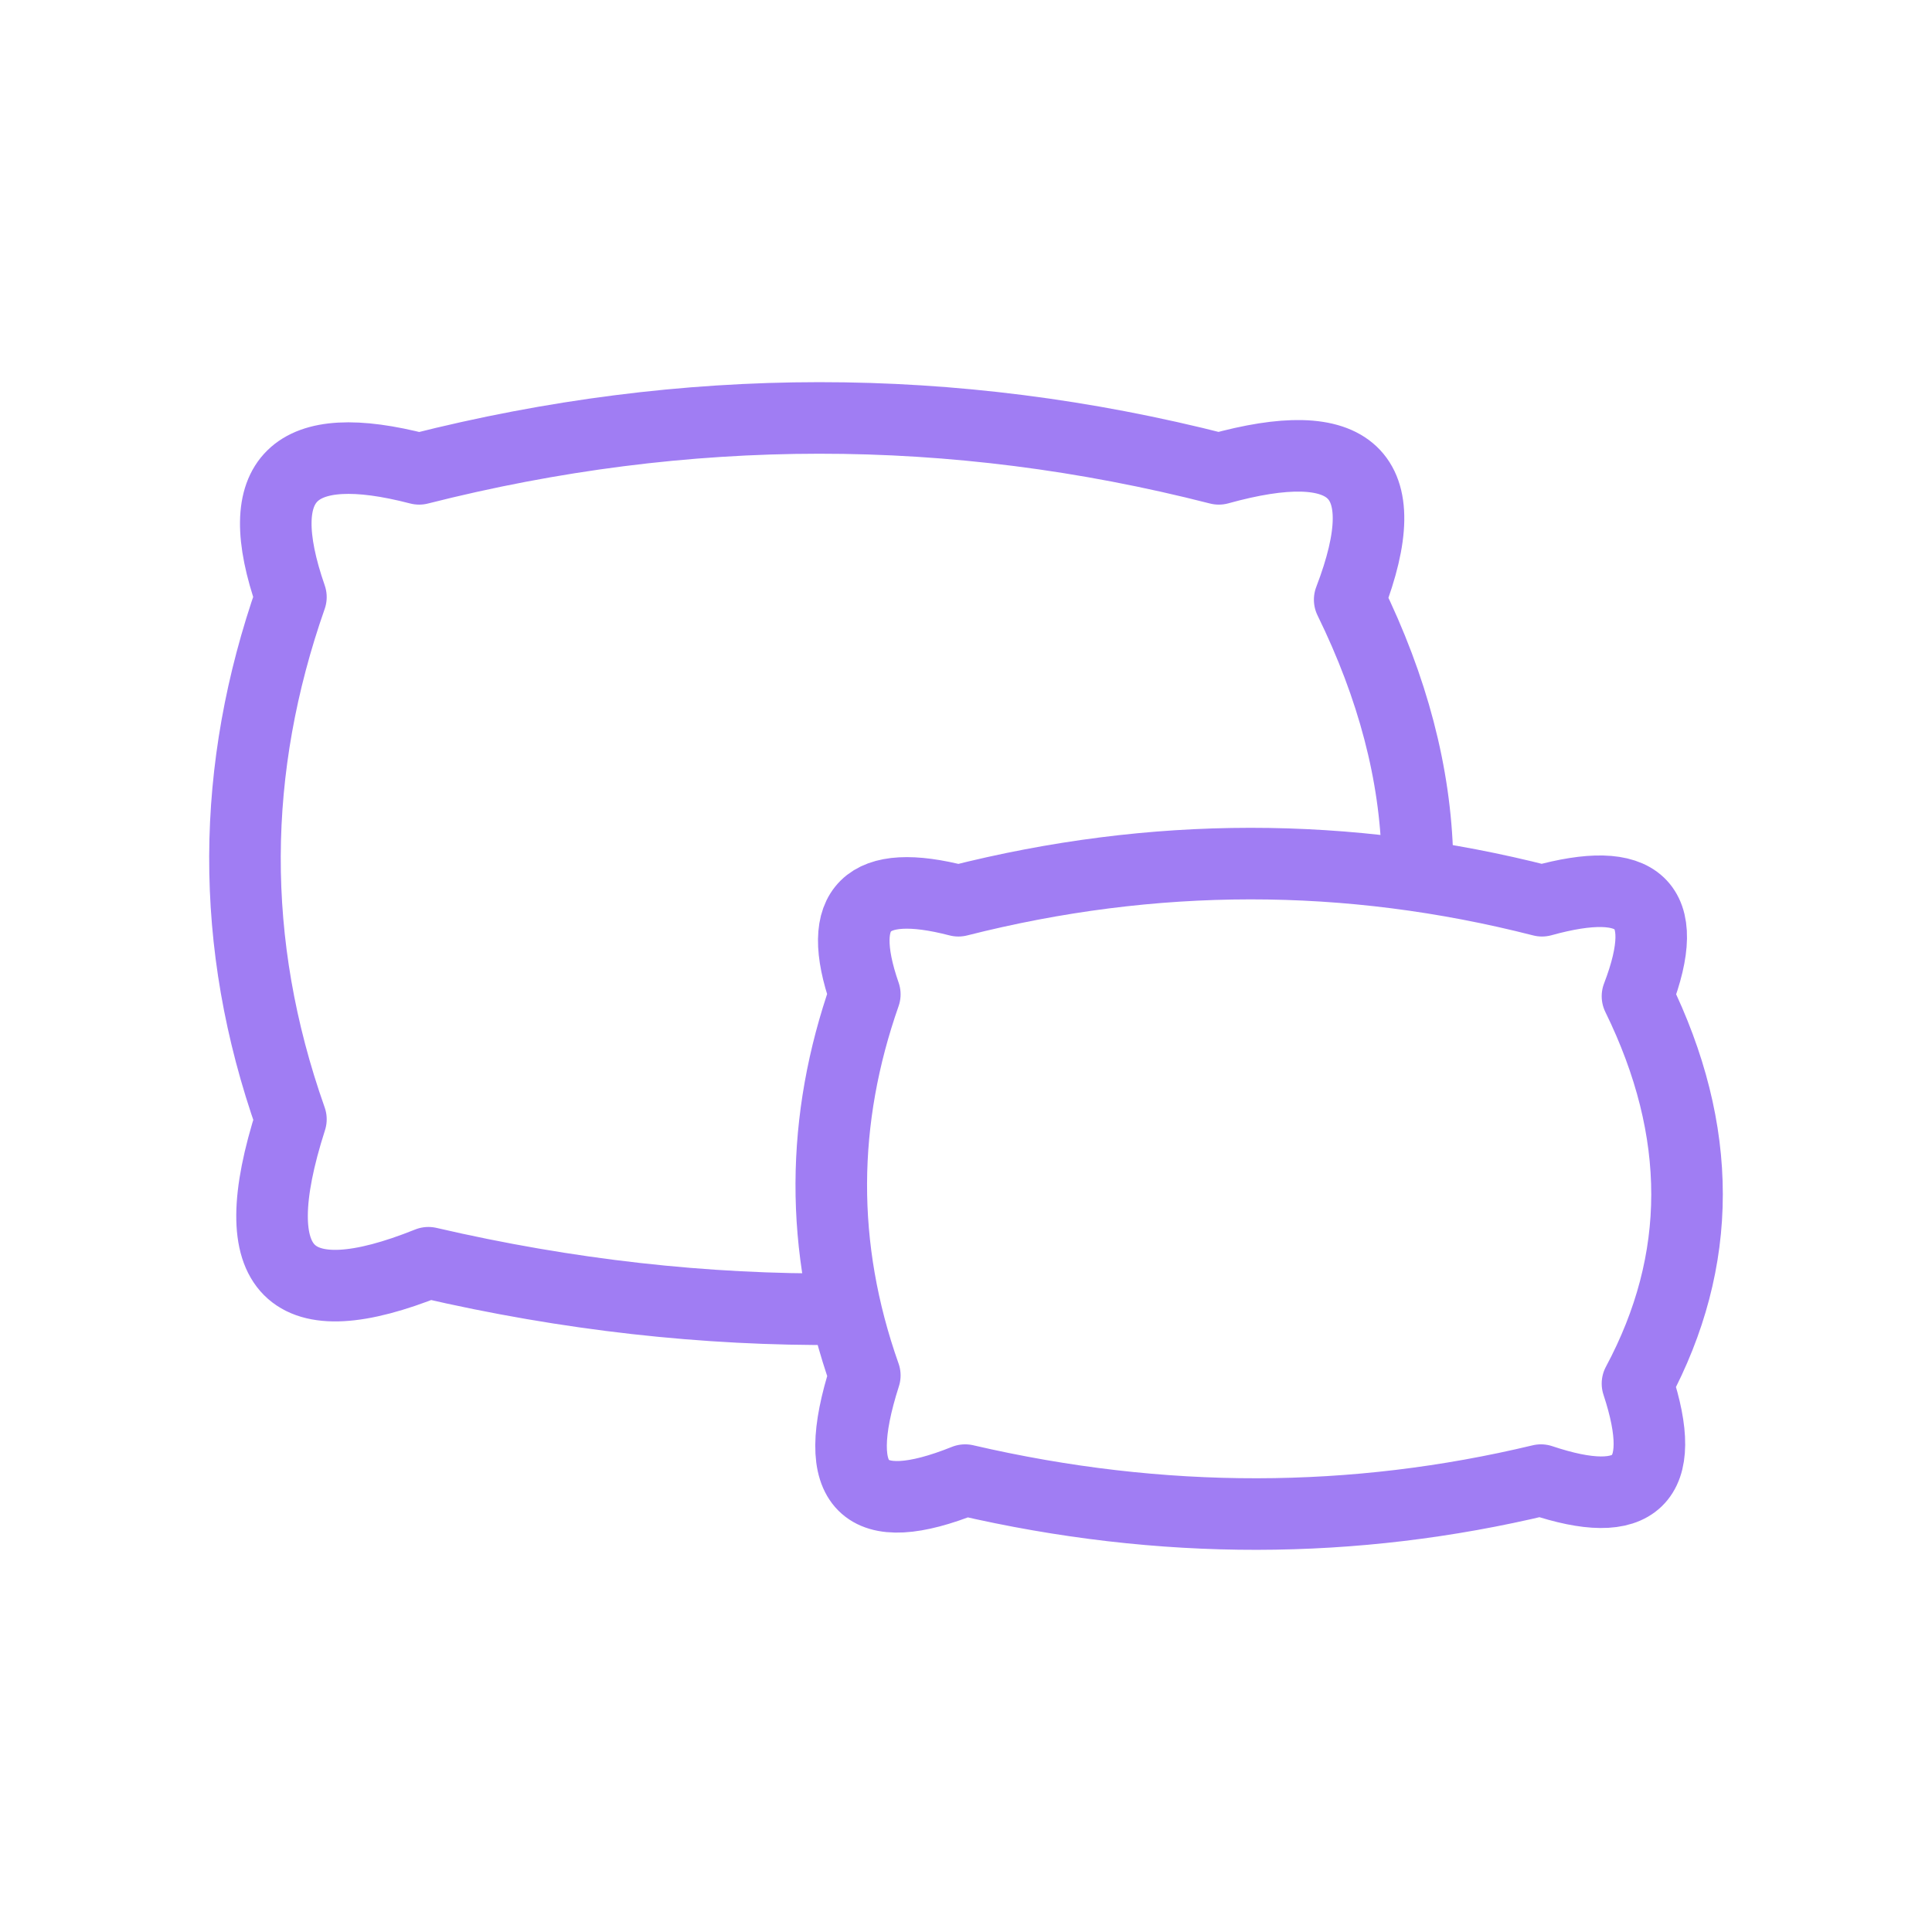
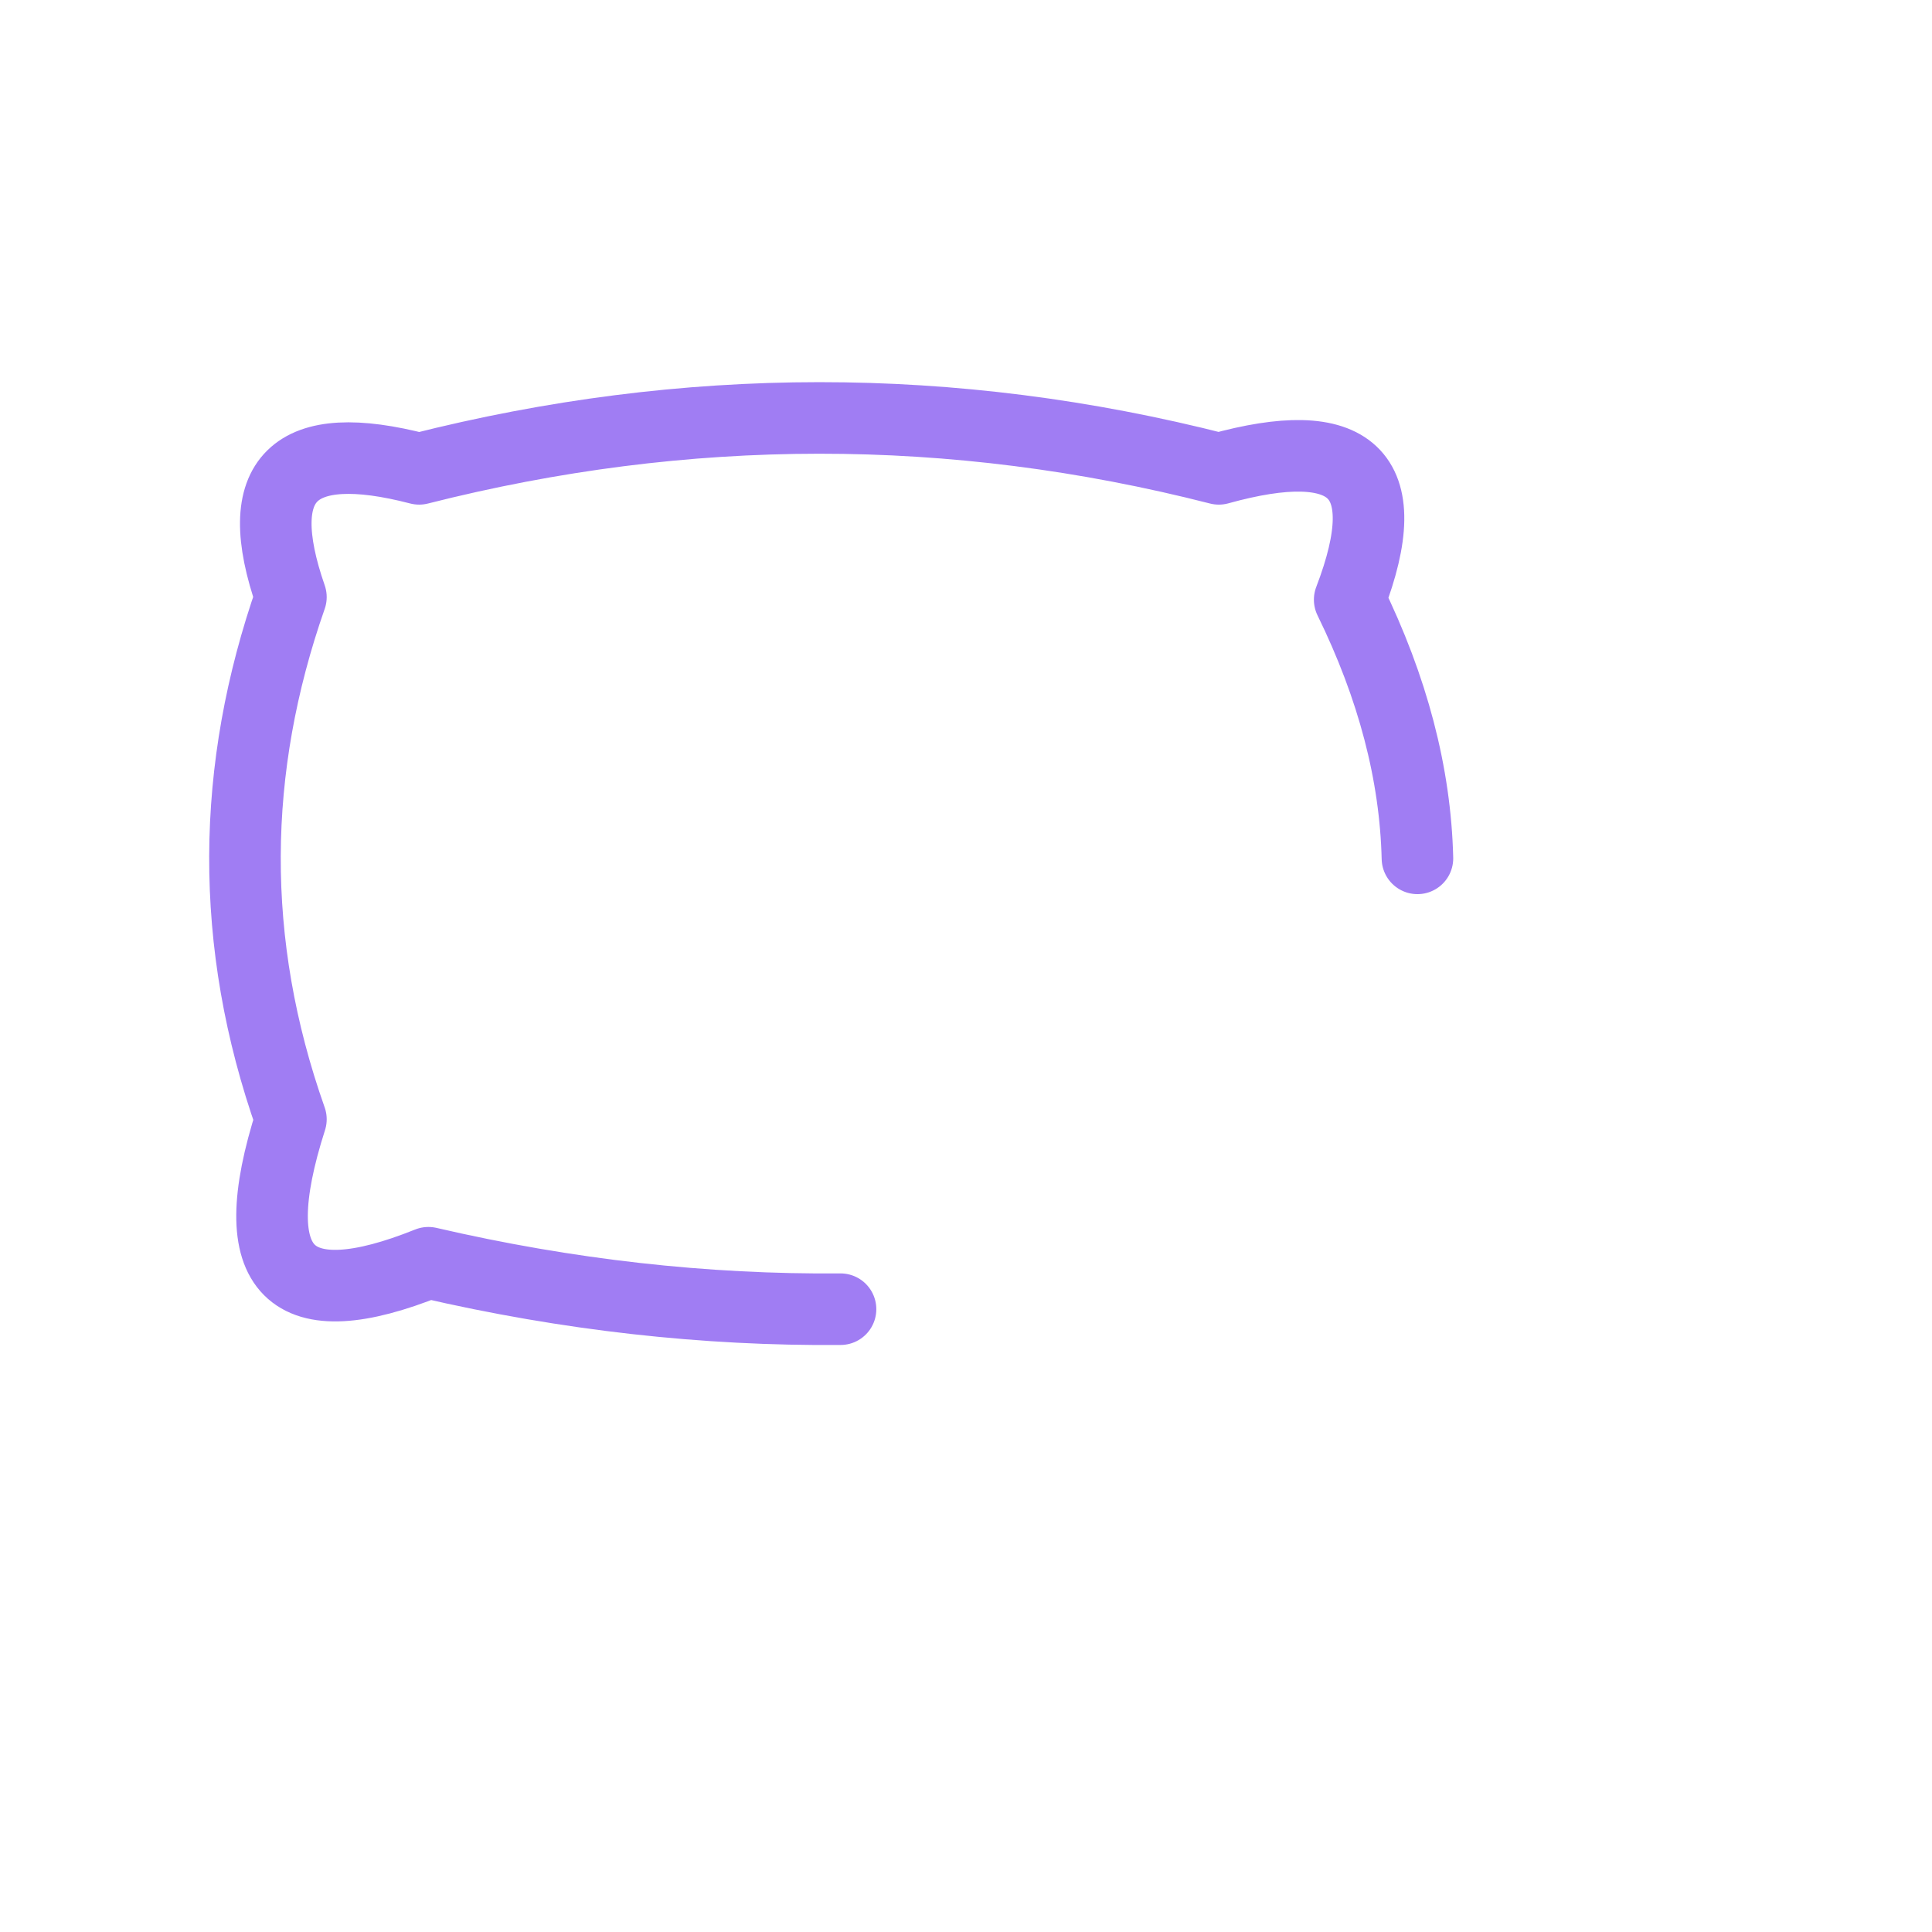
<svg xmlns="http://www.w3.org/2000/svg" width="100%" height="100%" viewBox="0 0 625 625" version="1.1" xml:space="preserve" style="fill-rule:evenodd;clip-rule:evenodd;stroke-linecap:round;stroke-linejoin:round;stroke-miterlimit:1.5;">
  <path d="M271.911,423.521c-43.82,0.378 -88.254,-4.571 -133.322,-15.025c-44.605,17.908 -60.549,3.691 -44.477,-46.41c-20.228,-57.226 -19.415,-113.499 0,-168.93c-13.43,-38.642 0.87,-52.041 41.485,-41.485c86.231,-21.863 172.461,-22.05 258.692,-0c42.541,-11.797 58.264,0.843 42.329,42.329c13.96,28.488 21.259,56.38 21.921,83.679" style="fill:none;stroke:#a07df3;stroke-width:23.15px;" />
-   <path d="M279.767,444.948c-14.762,-41.763 -14.169,-82.83 -0,-123.283c-9.801,-28.2 0.635,-37.978 30.275,-30.275c62.929,-15.955 125.859,-16.091 188.789,0c31.046,-8.609 42.52,0.615 30.891,30.891c21.405,43.682 21.351,85.446 -0,125.309c10.505,31.789 -0.596,41.491 -31.227,31.227c-60.421,14.481 -122.474,14.797 -186.27,-0c-32.552,13.069 -44.187,2.694 -32.458,-33.869Z" style="fill:none;stroke:#a07df3;stroke-width:23.15px;" />
</svg>